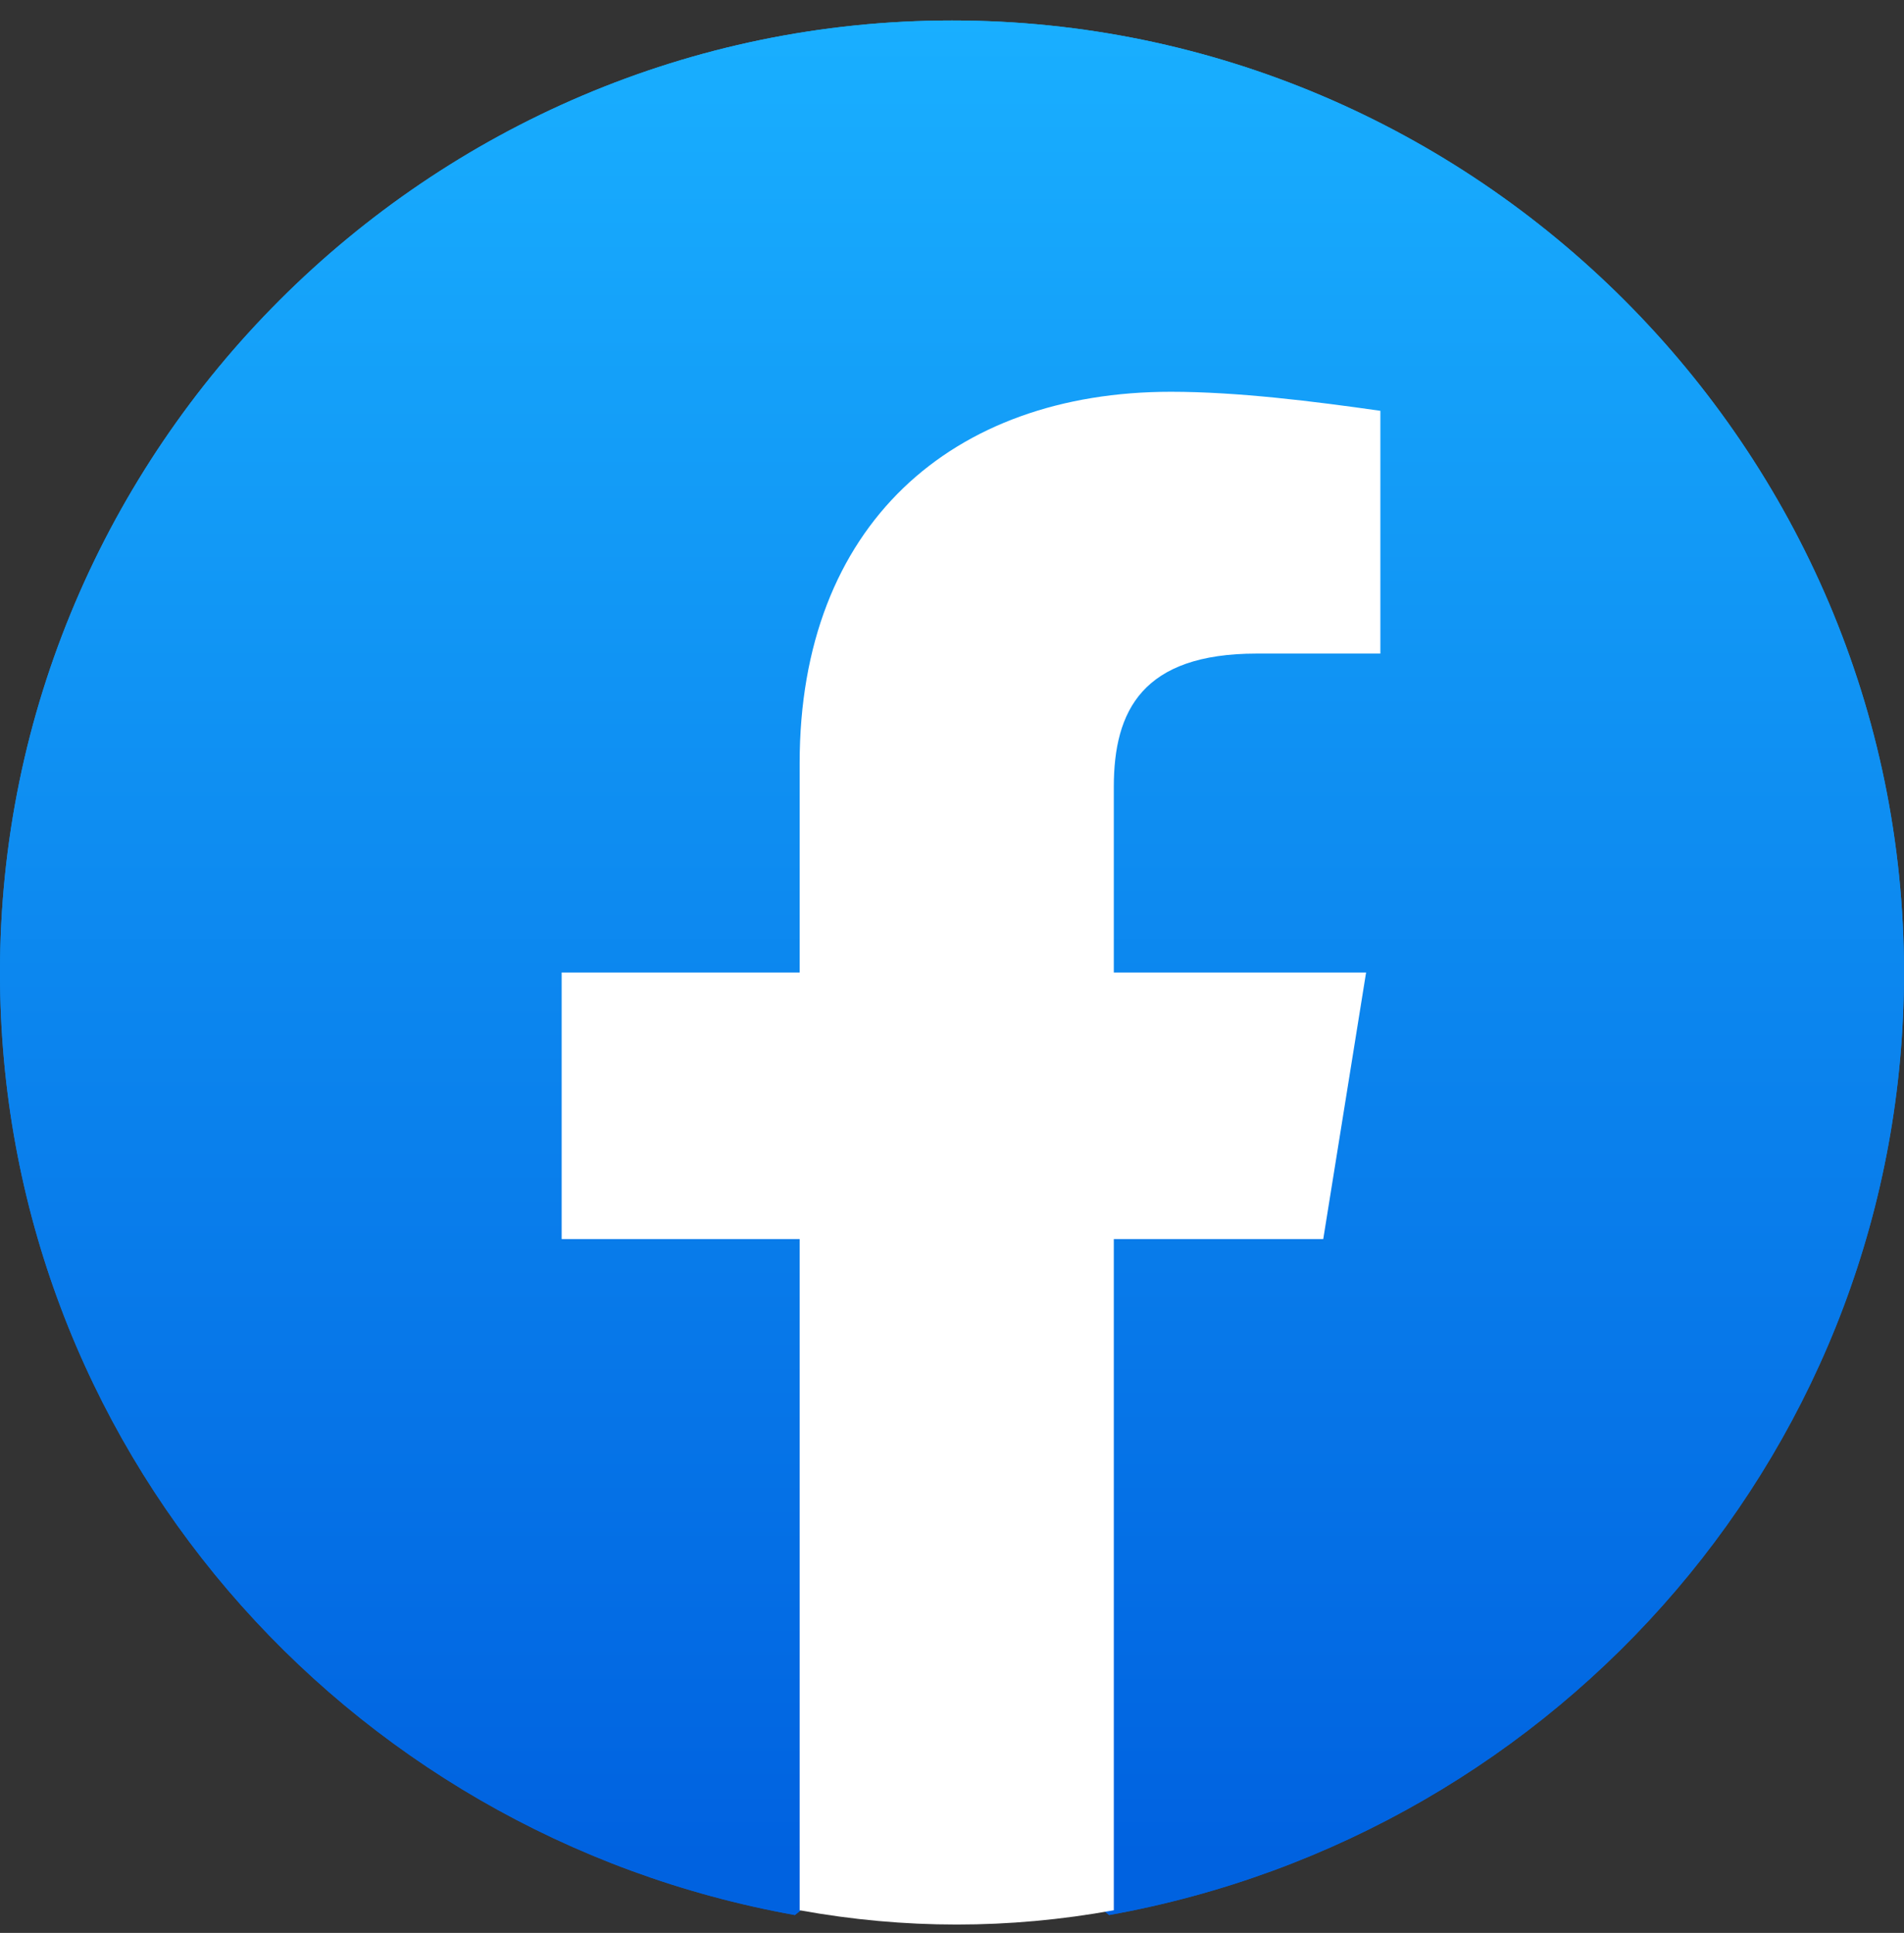
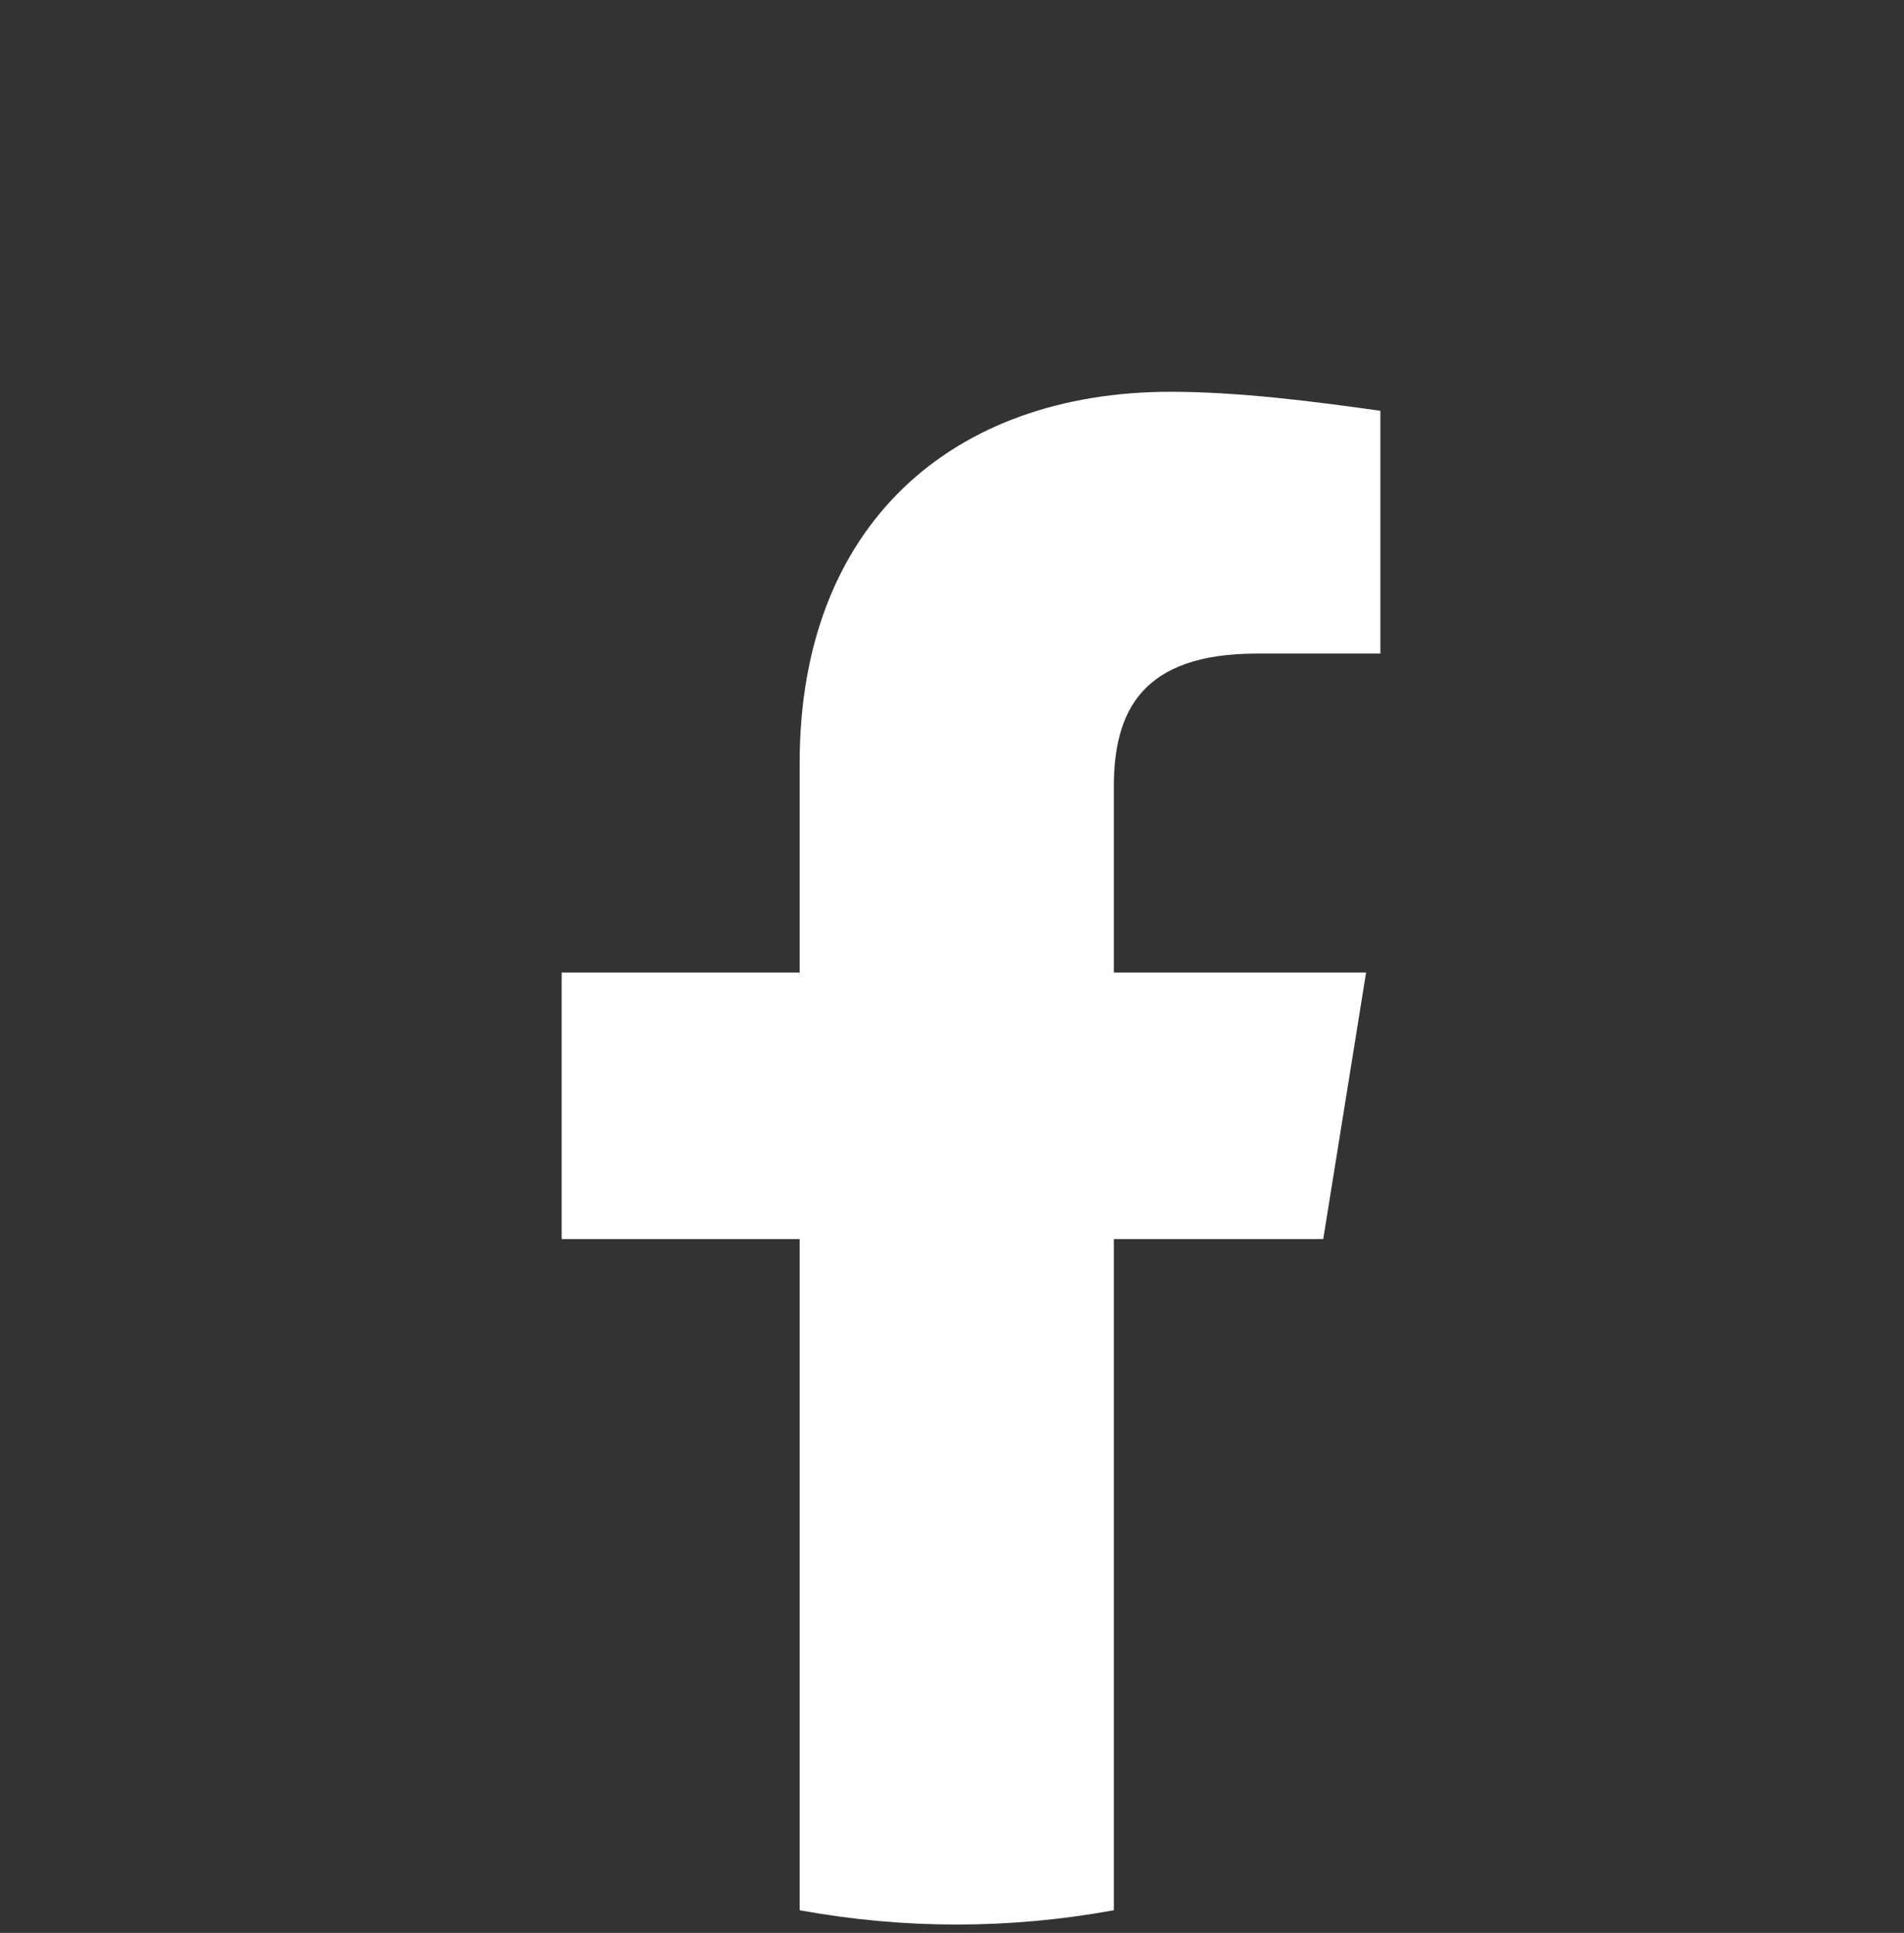
<svg xmlns="http://www.w3.org/2000/svg" width="66" height="67" viewBox="0 0 66 67" fill="none">
  <rect x="0" y="0" width="66" height="67" fill="#333333" stroke="none" />
  <g clip-path="url(#clip0_1_715)">
-     <path d="M27.555 66.38C11.88 63.575 0 50.045 0 33.71C0 15.56 14.85 0.71 33 0.71C51.15 0.71 66 15.56 66 33.71C66 50.045 54.12 63.575 38.445 66.38L36.63 64.895H29.37L27.555 66.38Z" fill="url(#paint0_linear_1_715)" />
-     <path d="M27.555 66.38C11.88 63.575 0 50.045 0 33.71C0 15.56 14.85 0.71 33 0.71C51.15 0.71 66 15.56 66 33.71C66 50.045 54.12 63.575 38.445 66.38L36.63 64.895H29.37L27.555 66.38Z" fill="url(#paint1_linear_1_715)" />
    <path d="M45.869 42.95L47.354 33.71H38.609V27.275C38.609 24.635 39.599 22.655 43.559 22.655H47.849V14.24C45.539 13.91 42.899 13.58 40.589 13.58C32.999 13.58 27.719 18.2 27.719 26.45V33.71H19.469V42.95H27.719V66.215C29.534 66.545 31.349 66.71 33.164 66.71C34.979 66.71 36.794 66.545 38.609 66.215V42.95H45.869Z" fill="white" />
  </g>
  <defs>
    <linearGradient id="paint0_linear_1_715" x1="33.002" y1="64.415" x2="33.002" y2="0.698" gradientUnits="userSpaceOnUse">
      <stop stop-color="#0062E0" />
      <stop offset="1" stop-color="#19AFFF" />
    </linearGradient>
    <linearGradient id="paint1_linear_1_715" x1="33.002" y1="64.415" x2="33.002" y2="0.698" gradientUnits="userSpaceOnUse">
      <stop stop-color="#0062E0" />
      <stop offset="1" stop-color="#19AFFF" />
    </linearGradient>
    <clipPath id="clip0_1_715">
      <rect width="66" height="66" fill="white" transform="translate(0 0.71)" />
    </clipPath>
  </defs>
</svg>